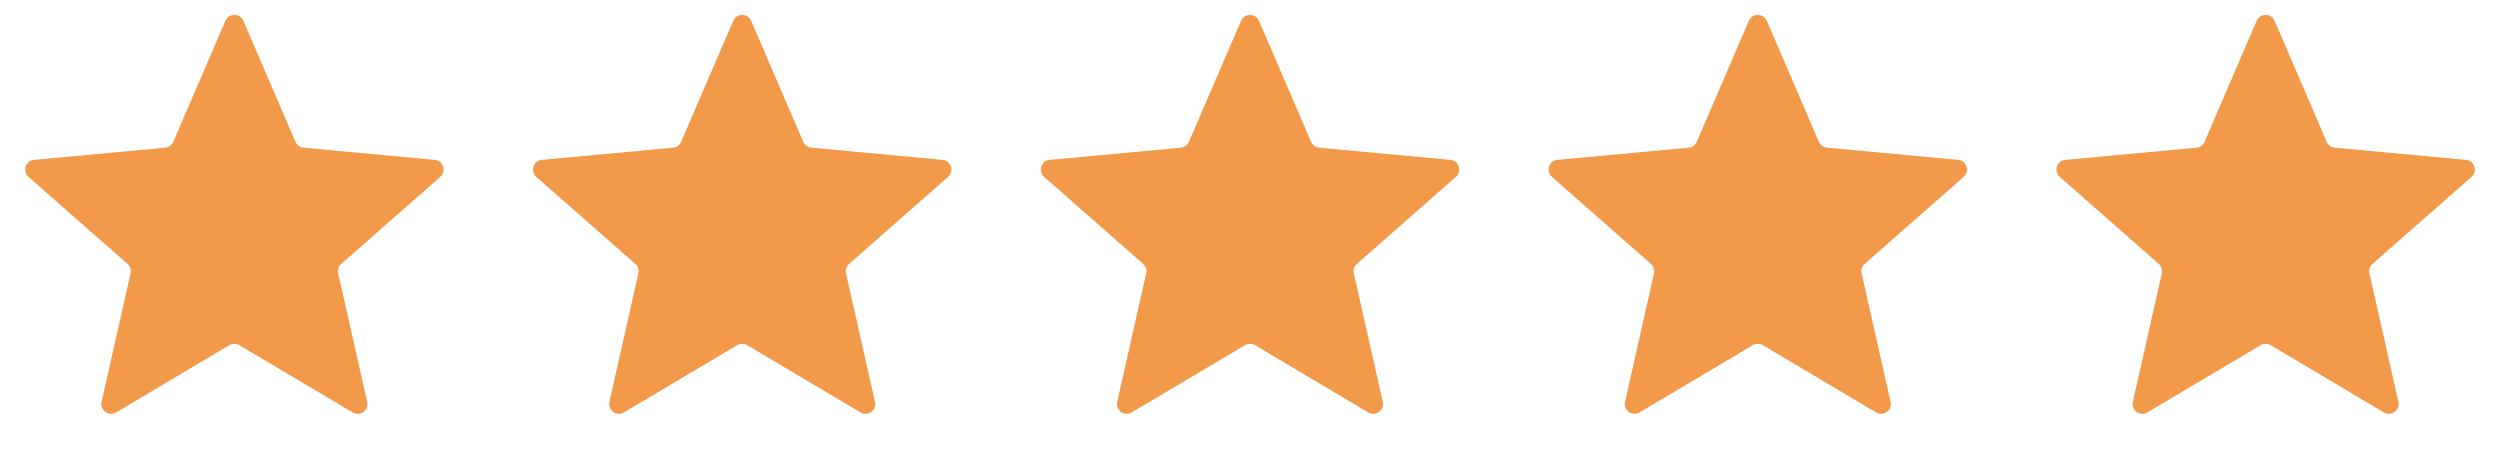
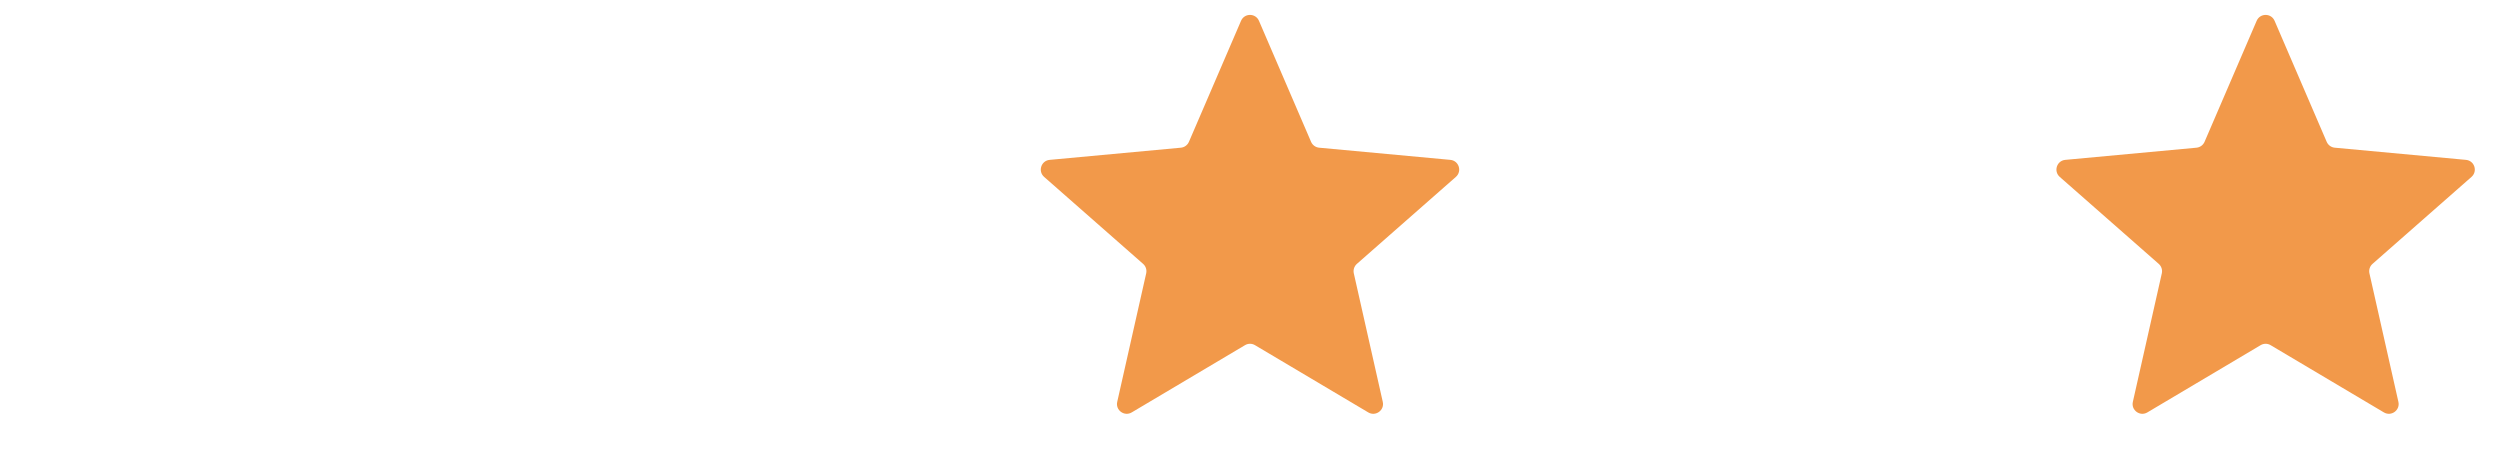
<svg xmlns="http://www.w3.org/2000/svg" width="128" height="24" viewBox="0 0 128 24" fill="none">
-   <path d="M11.541 1.066C11.714 0.663 12.286 0.663 12.459 1.066L15.127 7.262C15.2 7.43 15.358 7.545 15.54 7.562L22.257 8.185C22.694 8.225 22.87 8.768 22.54 9.058L17.473 13.51C17.335 13.631 17.275 13.817 17.315 13.995L18.798 20.576C18.895 21.004 18.432 21.339 18.055 21.115L12.255 17.672C12.098 17.578 11.902 17.578 11.745 17.672L5.945 21.115C5.568 21.339 5.105 21.004 5.202 20.576L6.685 13.995C6.725 13.817 6.665 13.631 6.527 13.51L1.46 9.058C1.13 8.768 1.307 8.225 1.743 8.185L8.46 7.562C8.642 7.545 8.8 7.43 8.873 7.262L11.541 1.066Z" fill="#F2994A" />
-   <path d="M37.541 1.066C37.714 0.663 38.286 0.663 38.459 1.066L41.127 7.262C41.2 7.43 41.358 7.545 41.54 7.562L48.257 8.185C48.694 8.225 48.87 8.768 48.54 9.058L43.473 13.51C43.335 13.631 43.275 13.817 43.315 13.995L44.798 20.576C44.895 21.004 44.432 21.339 44.055 21.115L38.255 17.672C38.098 17.578 37.902 17.578 37.745 17.672L31.945 21.115C31.568 21.339 31.105 21.004 31.202 20.576L32.685 13.995C32.725 13.817 32.665 13.631 32.527 13.51L27.46 9.058C27.13 8.768 27.306 8.225 27.743 8.185L34.46 7.562C34.642 7.545 34.8 7.43 34.873 7.262L37.541 1.066Z" fill="#F2994A" />
  <path d="M63.541 1.066C63.714 0.663 64.286 0.663 64.459 1.066L67.127 7.262C67.2 7.43 67.358 7.545 67.54 7.562L74.257 8.185C74.694 8.225 74.87 8.768 74.54 9.058L69.473 13.51C69.335 13.631 69.275 13.817 69.315 13.995L70.798 20.576C70.895 21.004 70.432 21.339 70.055 21.115L64.255 17.672C64.098 17.578 63.902 17.578 63.745 17.672L57.945 21.115C57.568 21.339 57.105 21.004 57.202 20.576L58.685 13.995C58.725 13.817 58.665 13.631 58.527 13.51L53.46 9.058C53.13 8.768 53.306 8.225 53.743 8.185L60.46 7.562C60.642 7.545 60.8 7.43 60.873 7.262L63.541 1.066Z" fill="#F2994A" />
-   <path d="M89.541 1.066C89.714 0.663 90.286 0.663 90.459 1.066L93.127 7.262C93.2 7.43 93.358 7.545 93.54 7.562L100.257 8.185C100.693 8.225 100.87 8.768 100.54 9.058L95.473 13.51C95.335 13.631 95.275 13.817 95.315 13.995L96.798 20.576C96.895 21.004 96.432 21.339 96.055 21.115L90.255 17.672C90.098 17.578 89.902 17.578 89.745 17.672L83.945 21.115C83.568 21.339 83.105 21.004 83.202 20.576L84.685 13.995C84.725 13.817 84.665 13.631 84.527 13.51L79.46 9.058C79.13 8.768 79.306 8.225 79.743 8.185L86.46 7.562C86.642 7.545 86.8 7.43 86.873 7.262L89.541 1.066Z" fill="#F2994A" />
  <path d="M115.541 1.066C115.714 0.663 116.286 0.663 116.459 1.066L119.127 7.262C119.2 7.43 119.358 7.545 119.54 7.562L126.257 8.185C126.693 8.225 126.87 8.768 126.54 9.058L121.473 13.51C121.335 13.631 121.275 13.817 121.315 13.995L122.798 20.576C122.895 21.004 122.432 21.339 122.055 21.115L116.255 17.672C116.098 17.578 115.902 17.578 115.745 17.672L109.945 21.115C109.568 21.339 109.105 21.004 109.202 20.576L110.685 13.995C110.725 13.817 110.665 13.631 110.527 13.51L105.46 9.058C105.13 8.768 105.307 8.225 105.743 8.185L112.46 7.562C112.642 7.545 112.8 7.43 112.873 7.262L115.541 1.066Z" fill="#F2994A" />
</svg>